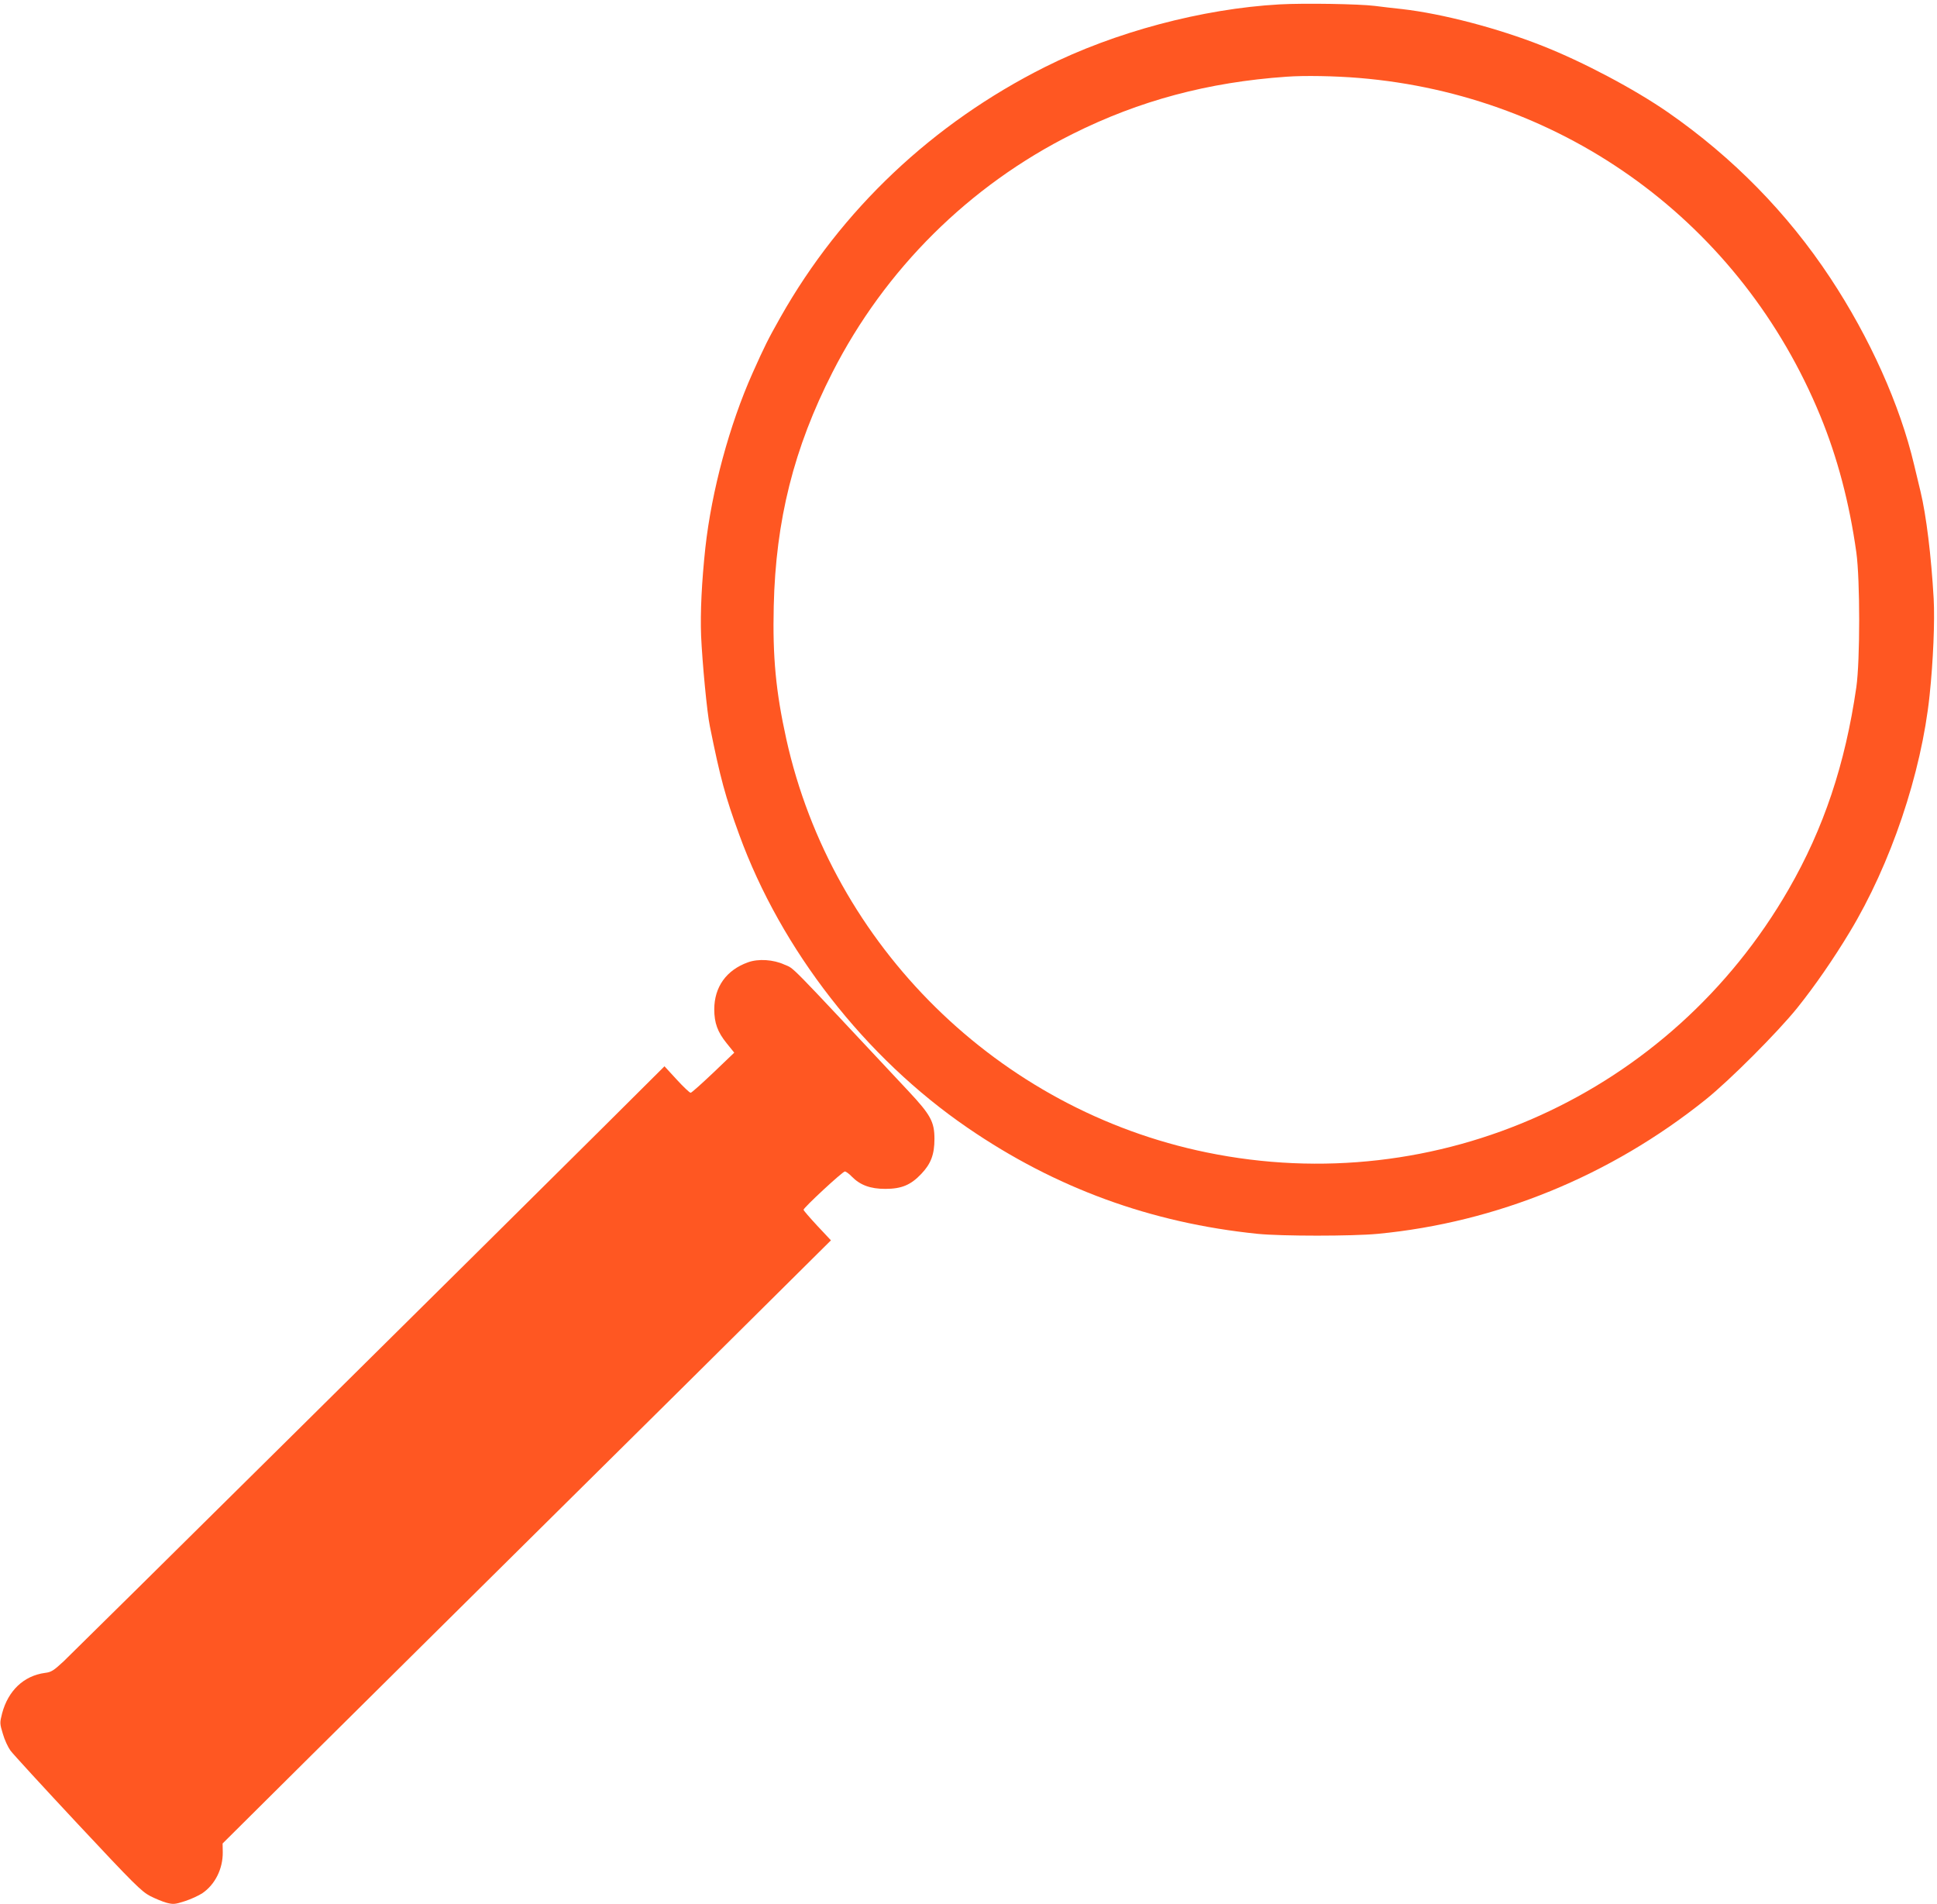
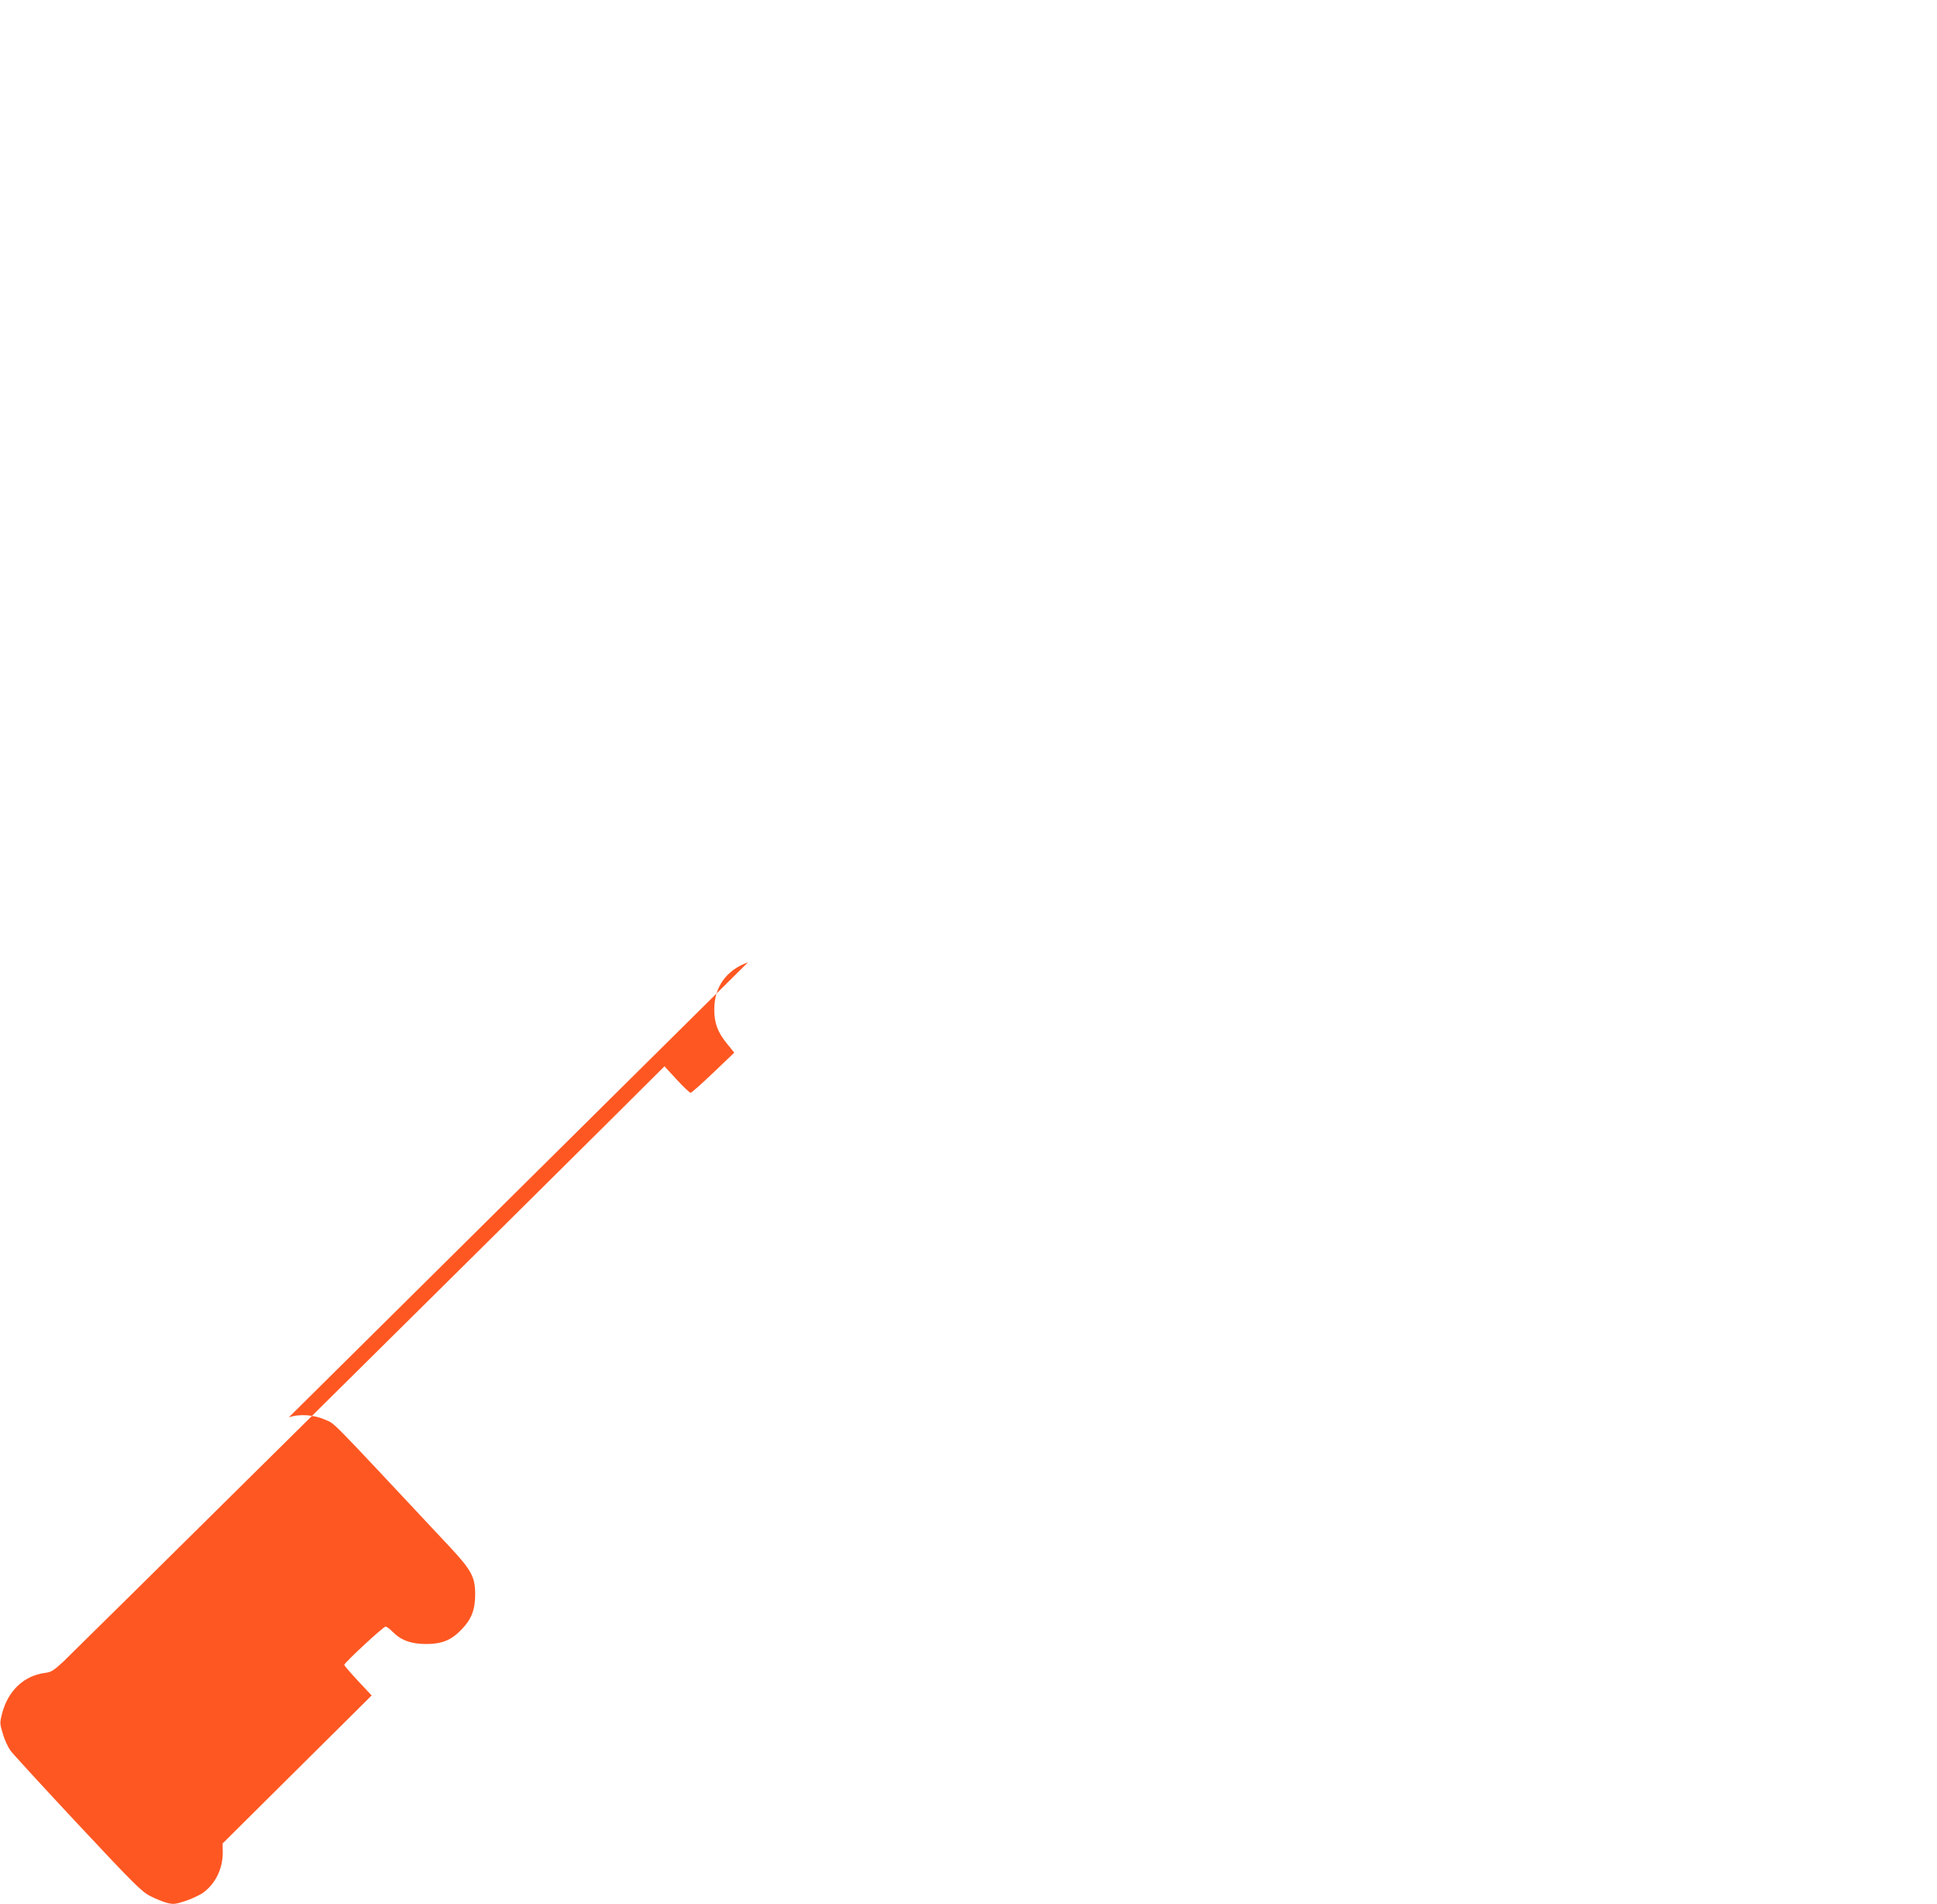
<svg xmlns="http://www.w3.org/2000/svg" version="1.0" width="1280pt" height="1258pt" viewBox="0 0 1280 1258" preserveAspectRatio="xMidYMid meet">
  <g transform="translate(0,1258) scale(0.1,-0.1)" fill="#ff5722" stroke="none">
-     <path d="M8455 12551 c-512 -29 -1090 -183 -1548 -413 -743 -372 -1349 -945 -1749 -1653 -85 -151 -103 -187 -185 -370 -153 -343 -270 -776 -312 -1155 -24 -225 -34 -425 -28 -582 8 -176 39 -507 58 -597 69 -343 102 -464 194 -716 277 -760 832 -1473 1510 -1937 579 -397 1210 -628 1915 -700 159 -16 626 -16 795 0 784 75 1537 383 2165 886 161 129 477 446 606 606 117 146 240 324 346 500 272 449 475 1050 529 1565 24 226 35 491 27 640 -16 281 -49 551 -87 708 -11 48 -30 126 -42 175 -93 395 -293 841 -555 1237 -283 428 -643 795 -1072 1093 -221 153 -562 334 -832 440 -293 116 -661 212 -925 242 -55 6 -136 15 -180 21 -105 13 -466 19 -630 10z m525 -486 c1366 -113 2527 -963 3049 -2233 113 -275 192 -574 238 -902 25 -182 25 -713 0 -890 -74 -511 -216 -934 -447 -1335 -780 -1355 -2323 -2053 -3847 -1739 -1375 282 -2474 1364 -2777 2731 -69 313 -91 541 -83 878 13 568 133 1045 388 1545 347 681 904 1234 1587 1575 442 221 897 342 1412 378 120 9 322 5 480 -8z" />
-     <path d="M4943 6222 c-143 -51 -223 -163 -223 -311 0 -90 22 -150 82 -224 l50 -62 -138 -132 c-77 -73 -144 -133 -150 -133 -7 0 -48 39 -93 88 l-80 87 -403 -401 c-717 -713 -3491 -3458 -3568 -3531 -66 -61 -81 -71 -123 -76 -140 -19 -243 -117 -283 -267 -16 -63 -16 -67 5 -136 11 -39 34 -88 50 -110 15 -21 215 -239 444 -484 372 -398 423 -448 479 -477 35 -18 84 -38 110 -45 43 -11 55 -10 120 11 40 13 92 37 116 53 84 58 135 161 134 270 l-1 58 592 588 c326 323 1053 1044 1617 1602 564 558 1202 1190 1418 1405 l393 390 -91 97 c-49 53 -90 100 -90 105 0 14 258 253 273 253 7 0 28 -15 46 -34 55 -56 122 -81 221 -81 108 0 169 26 238 99 64 67 87 129 87 231 0 113 -25 159 -171 315 -824 880 -750 805 -821 837 -72 33 -171 40 -240 15z" />
+     <path d="M4943 6222 c-143 -51 -223 -163 -223 -311 0 -90 22 -150 82 -224 l50 -62 -138 -132 c-77 -73 -144 -133 -150 -133 -7 0 -48 39 -93 88 l-80 87 -403 -401 c-717 -713 -3491 -3458 -3568 -3531 -66 -61 -81 -71 -123 -76 -140 -19 -243 -117 -283 -267 -16 -63 -16 -67 5 -136 11 -39 34 -88 50 -110 15 -21 215 -239 444 -484 372 -398 423 -448 479 -477 35 -18 84 -38 110 -45 43 -11 55 -10 120 11 40 13 92 37 116 53 84 58 135 161 134 270 l-1 58 592 588 l393 390 -91 97 c-49 53 -90 100 -90 105 0 14 258 253 273 253 7 0 28 -15 46 -34 55 -56 122 -81 221 -81 108 0 169 26 238 99 64 67 87 129 87 231 0 113 -25 159 -171 315 -824 880 -750 805 -821 837 -72 33 -171 40 -240 15z" />
  </g>
</svg>